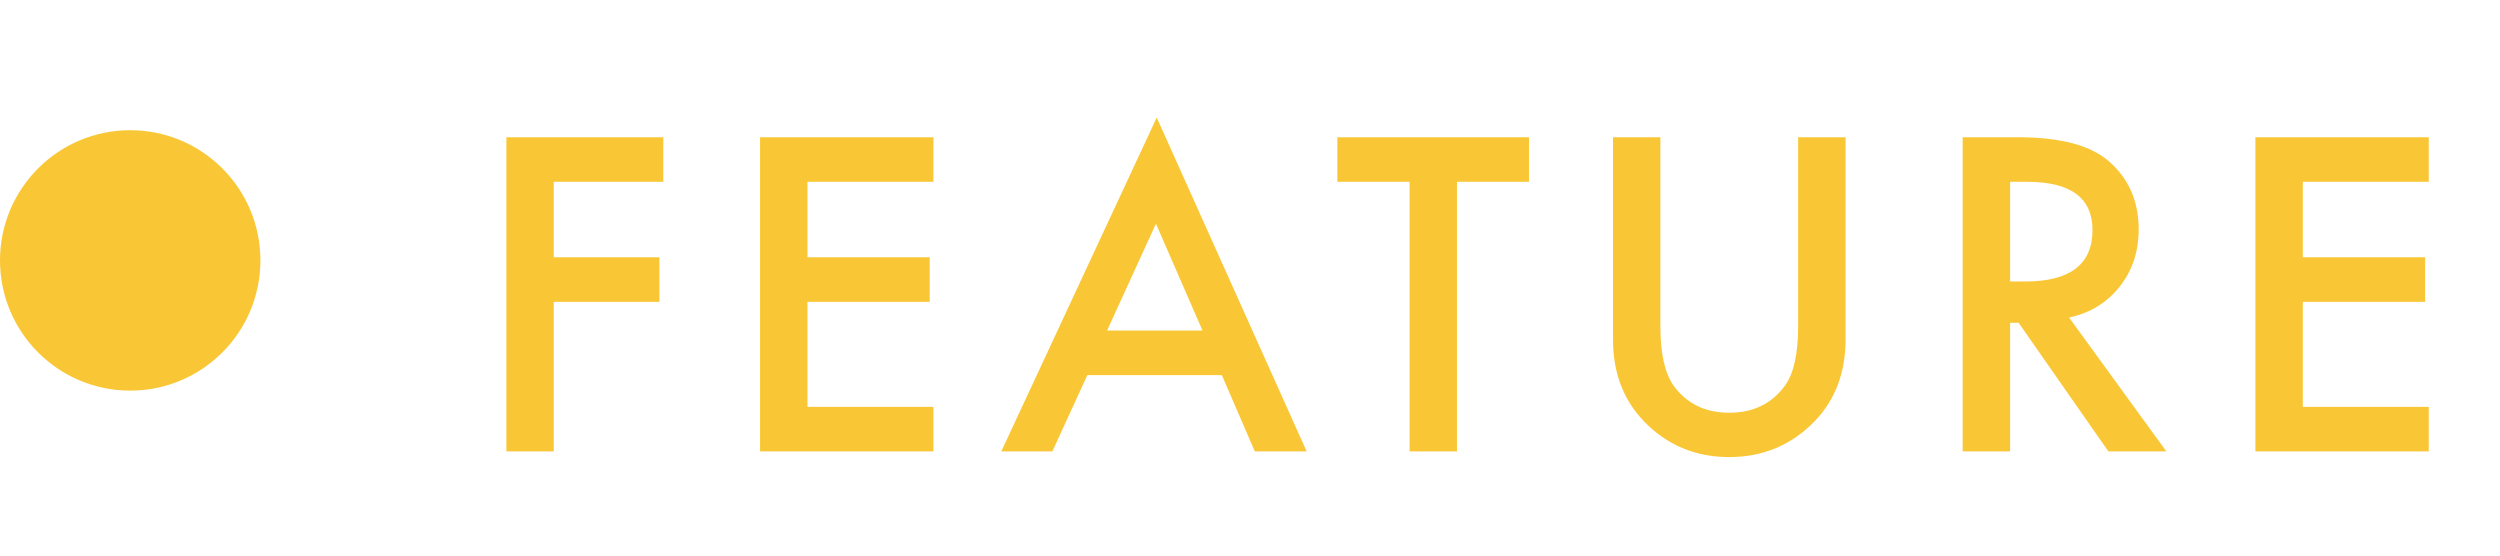
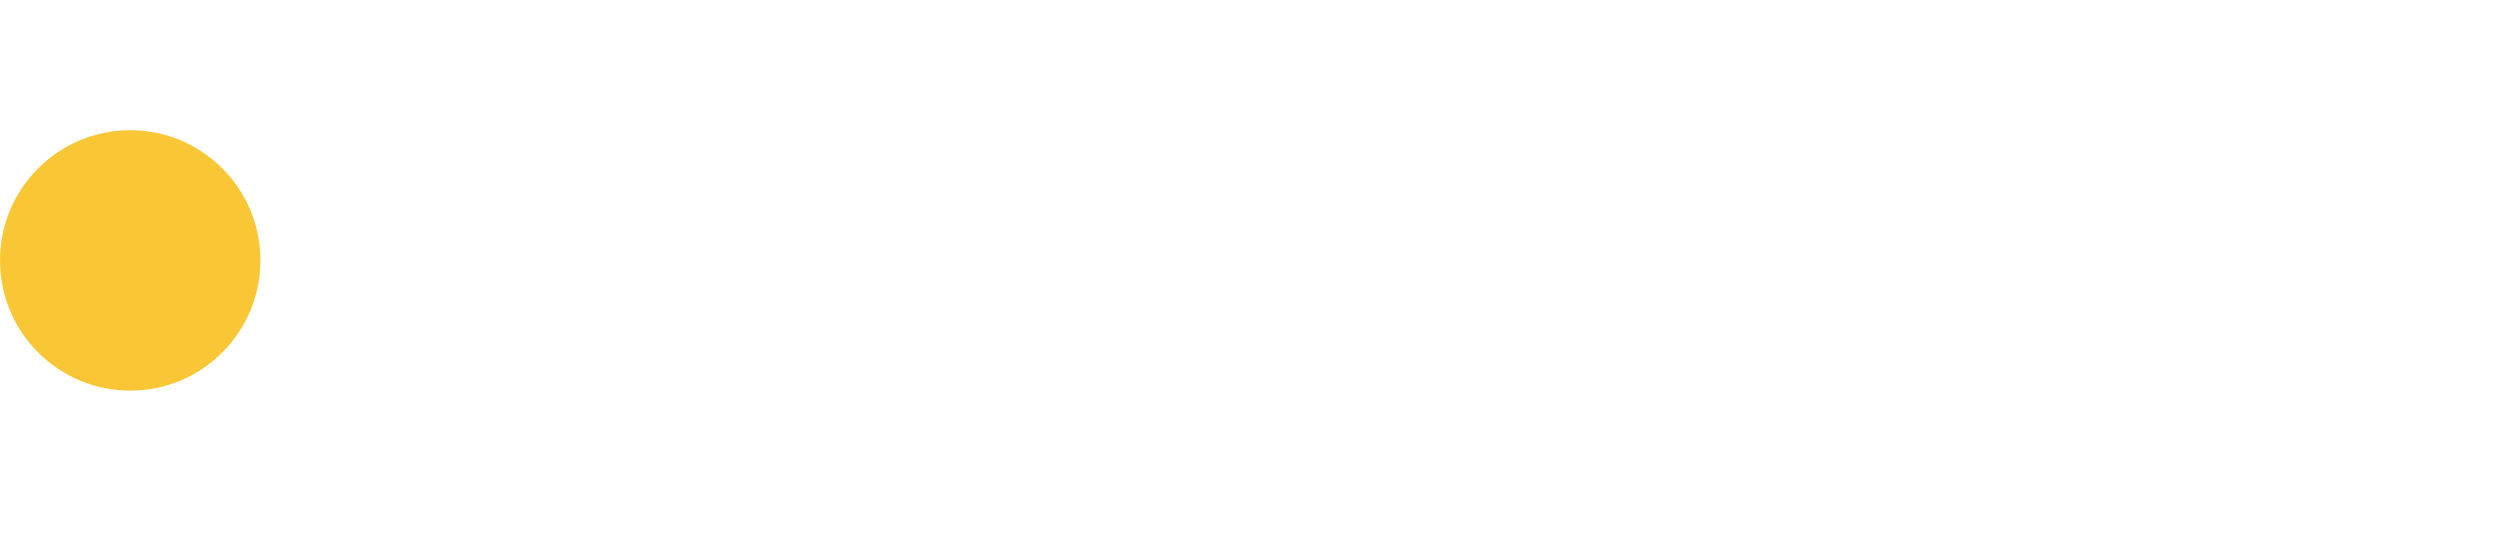
<svg xmlns="http://www.w3.org/2000/svg" width="72" height="16" viewBox="0 0 72 16" fill="none">
-   <path d="M19.102 5.236H15.949V7.41H18.99V8.693H15.949V13H14.584V3.953H19.102V5.236ZM26.882 5.236H23.255V7.41H26.776V8.693H23.255V11.717H26.882V13H21.89V3.953H26.882V5.236ZM35.189 10.803H31.316L30.308 13H28.837L33.314 3.385L37.632 13H36.138L35.189 10.803ZM34.632 9.52L33.291 6.443L31.884 9.52H34.632ZM41.961 5.236V13H40.596V5.236H38.516V3.953H44.035V5.236H41.961ZM47.819 3.953V9.402C47.819 10.18 47.947 10.748 48.2 11.107C48.579 11.627 49.112 11.887 49.8 11.887C50.491 11.887 51.027 11.627 51.406 11.107C51.659 10.76 51.786 10.191 51.786 9.402V3.953H53.152V9.777C53.152 10.73 52.855 11.516 52.261 12.133C51.593 12.82 50.773 13.164 49.8 13.164C48.827 13.164 48.009 12.82 47.345 12.133C46.751 11.516 46.454 10.73 46.454 9.777V3.953H47.819ZM59.59 9.145L62.391 13H60.721L58.137 9.297H57.891V13H56.525V3.953H58.125C59.32 3.953 60.184 4.178 60.715 4.627C61.301 5.127 61.594 5.787 61.594 6.607C61.594 7.248 61.41 7.799 61.043 8.26C60.676 8.721 60.191 9.016 59.59 9.145ZM57.891 8.107H58.324C59.617 8.107 60.264 7.613 60.264 6.625C60.264 5.699 59.635 5.236 58.377 5.236H57.891V8.107ZM69.948 5.236H66.321V7.41H69.843V8.693H66.321V11.717H69.948V13H64.956V3.953H69.948V5.236Z" fill="#F9C736" />
  <circle cx="3.75" cy="7.5" r="3.75" fill="#F9C736" />
</svg>